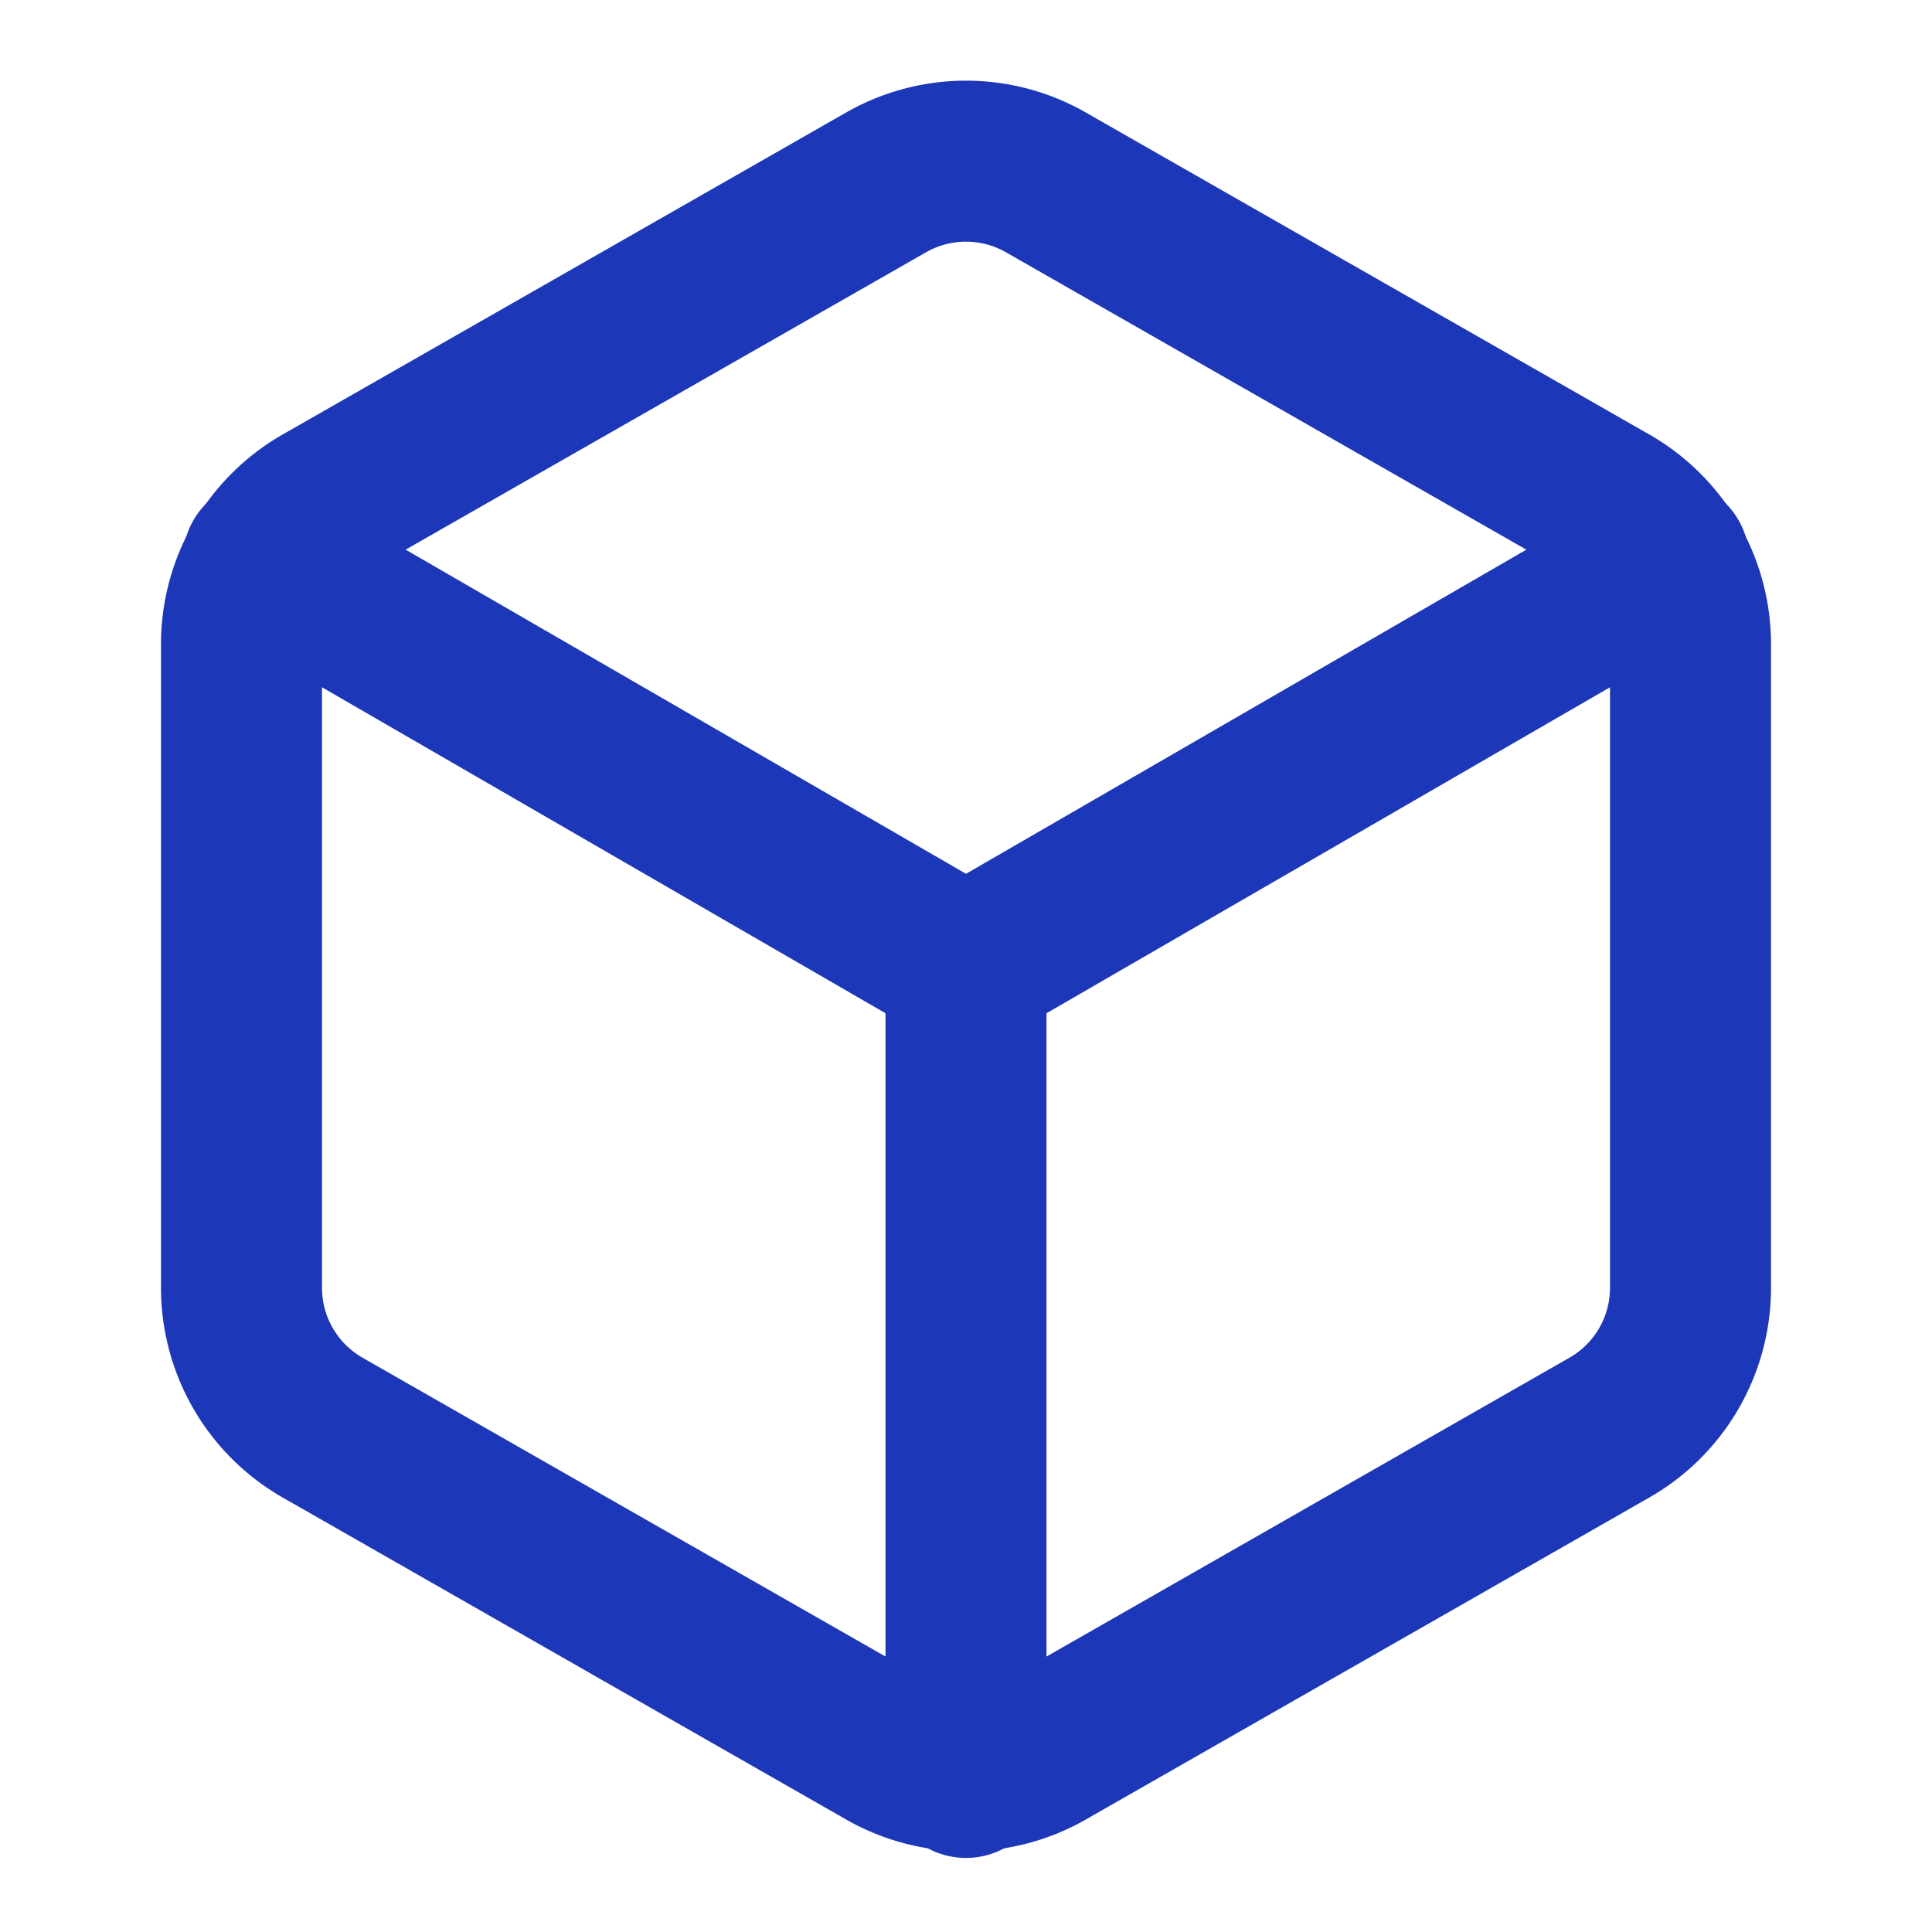
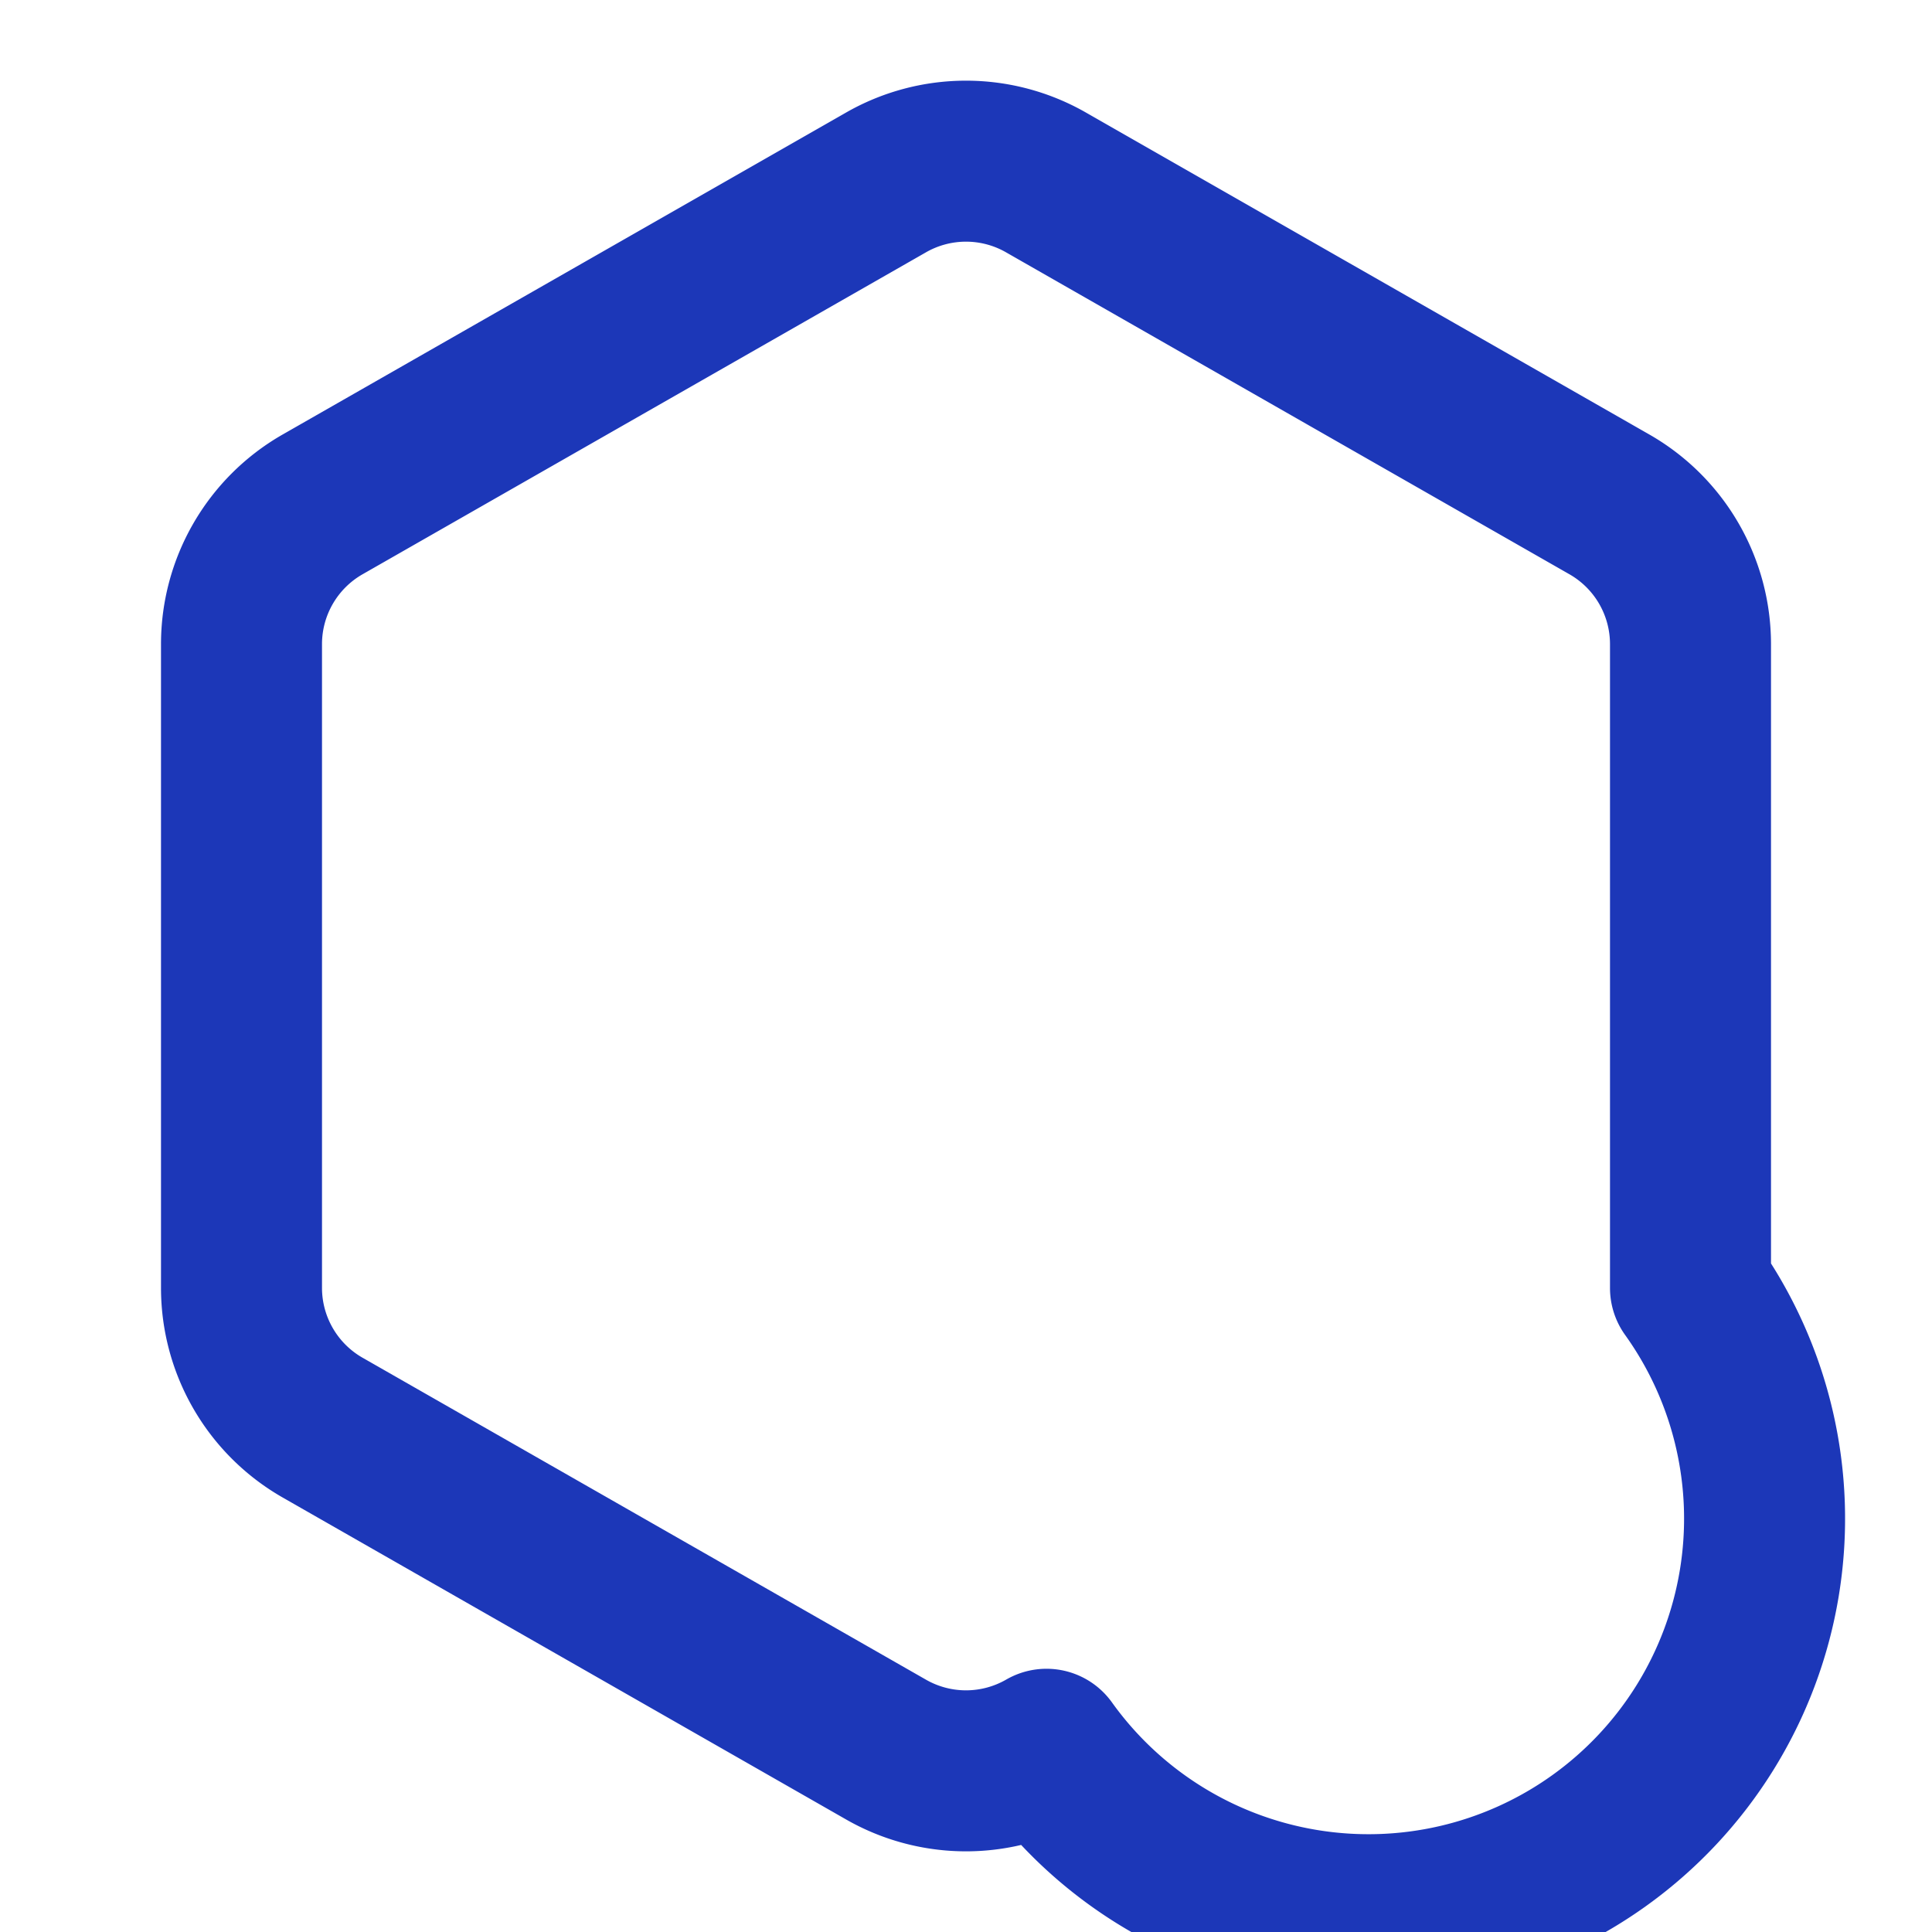
<svg xmlns="http://www.w3.org/2000/svg" width="48" height="48" viewBox="0 0 24 24" fill="none">
-   <path d="M21 16V8a2 2 0 0 0-1-1.73l-7-4a2 2 0 0 0-2 0l-7 4A2 2 0 0 0 3 8v8a2 2 0 0 0 1 1.73l7 4a2 2 0 0 0 2 0l7-4A2 2 0 0 0 21 16z" stroke="#1C37B8" stroke-width="2" stroke-linecap="round" stroke-linejoin="round" />
-   <polyline points="3.27 6.96 12 12.01 20.73 6.96" stroke="#1C37B8" stroke-width="2" stroke-linecap="round" stroke-linejoin="round" />
-   <line x1="12" y1="22.08" x2="12" y2="12" stroke="#1C37B8" stroke-width="2" stroke-linecap="round" stroke-linejoin="round" />
+   <path d="M21 16V8a2 2 0 0 0-1-1.73l-7-4a2 2 0 0 0-2 0l-7 4A2 2 0 0 0 3 8v8a2 2 0 0 0 1 1.73l7 4a2 2 0 0 0 2 0A2 2 0 0 0 21 16z" stroke="#1C37B8" stroke-width="2" stroke-linecap="round" stroke-linejoin="round" />
</svg>